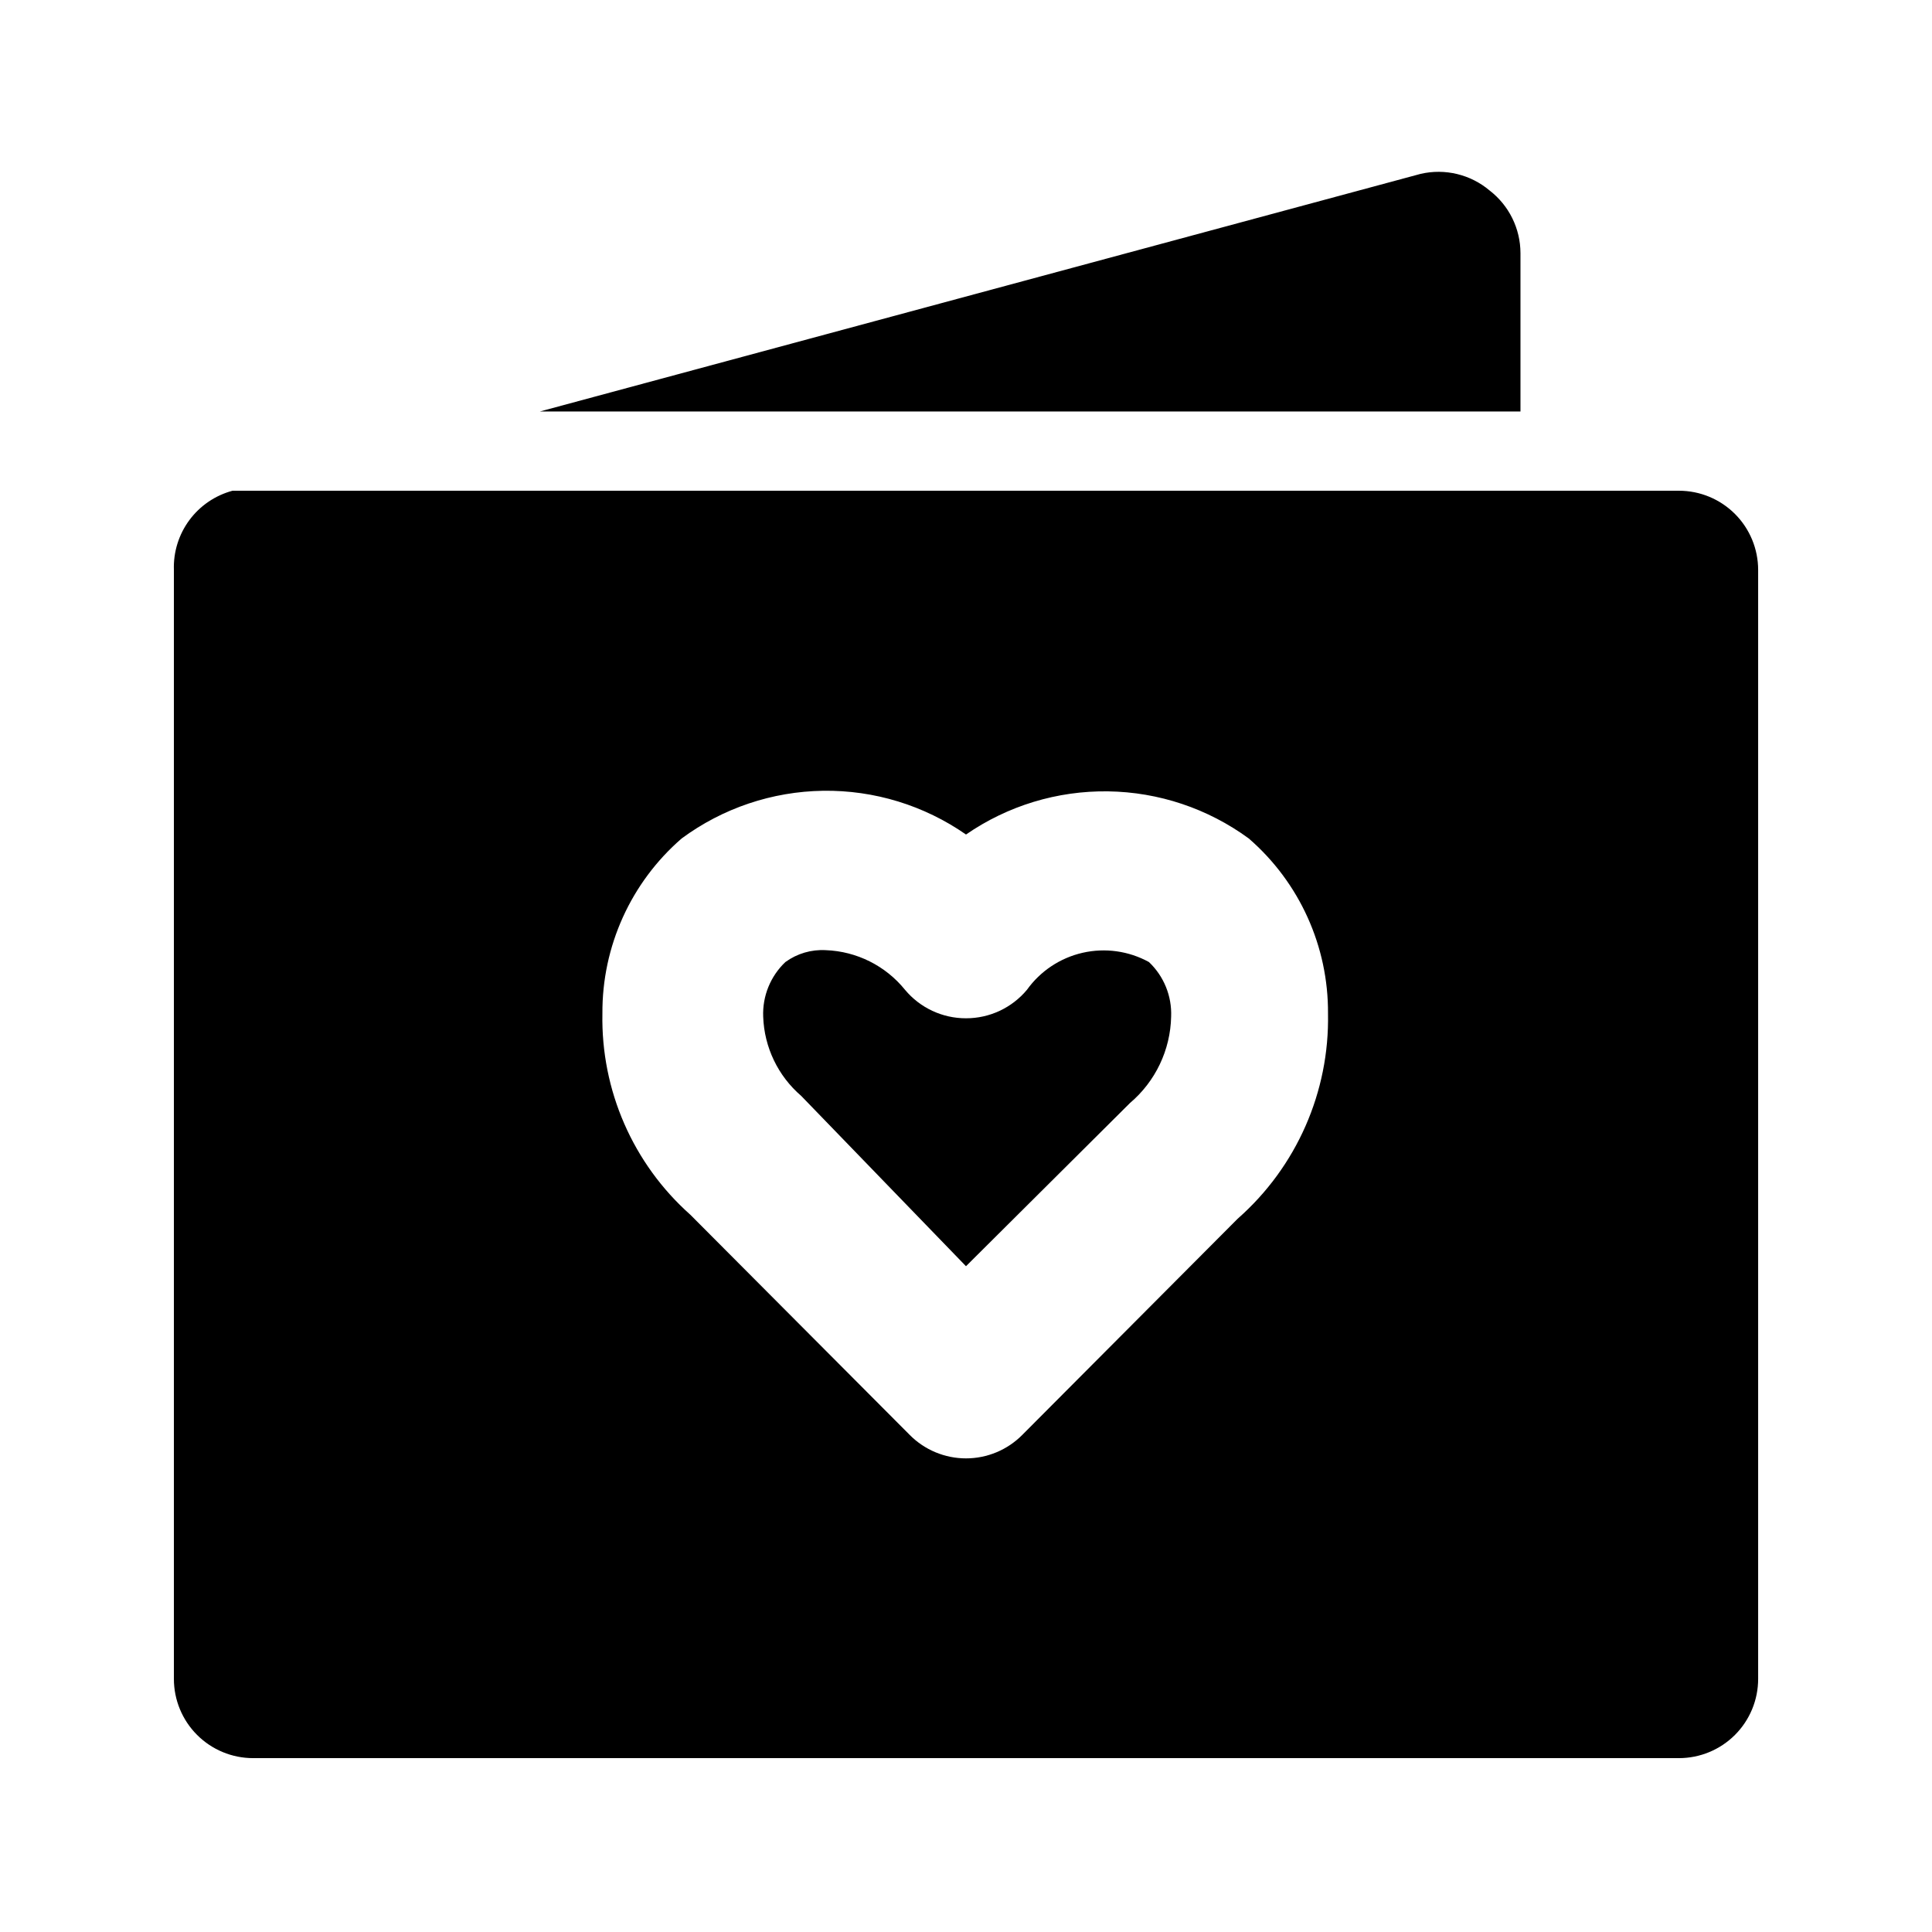
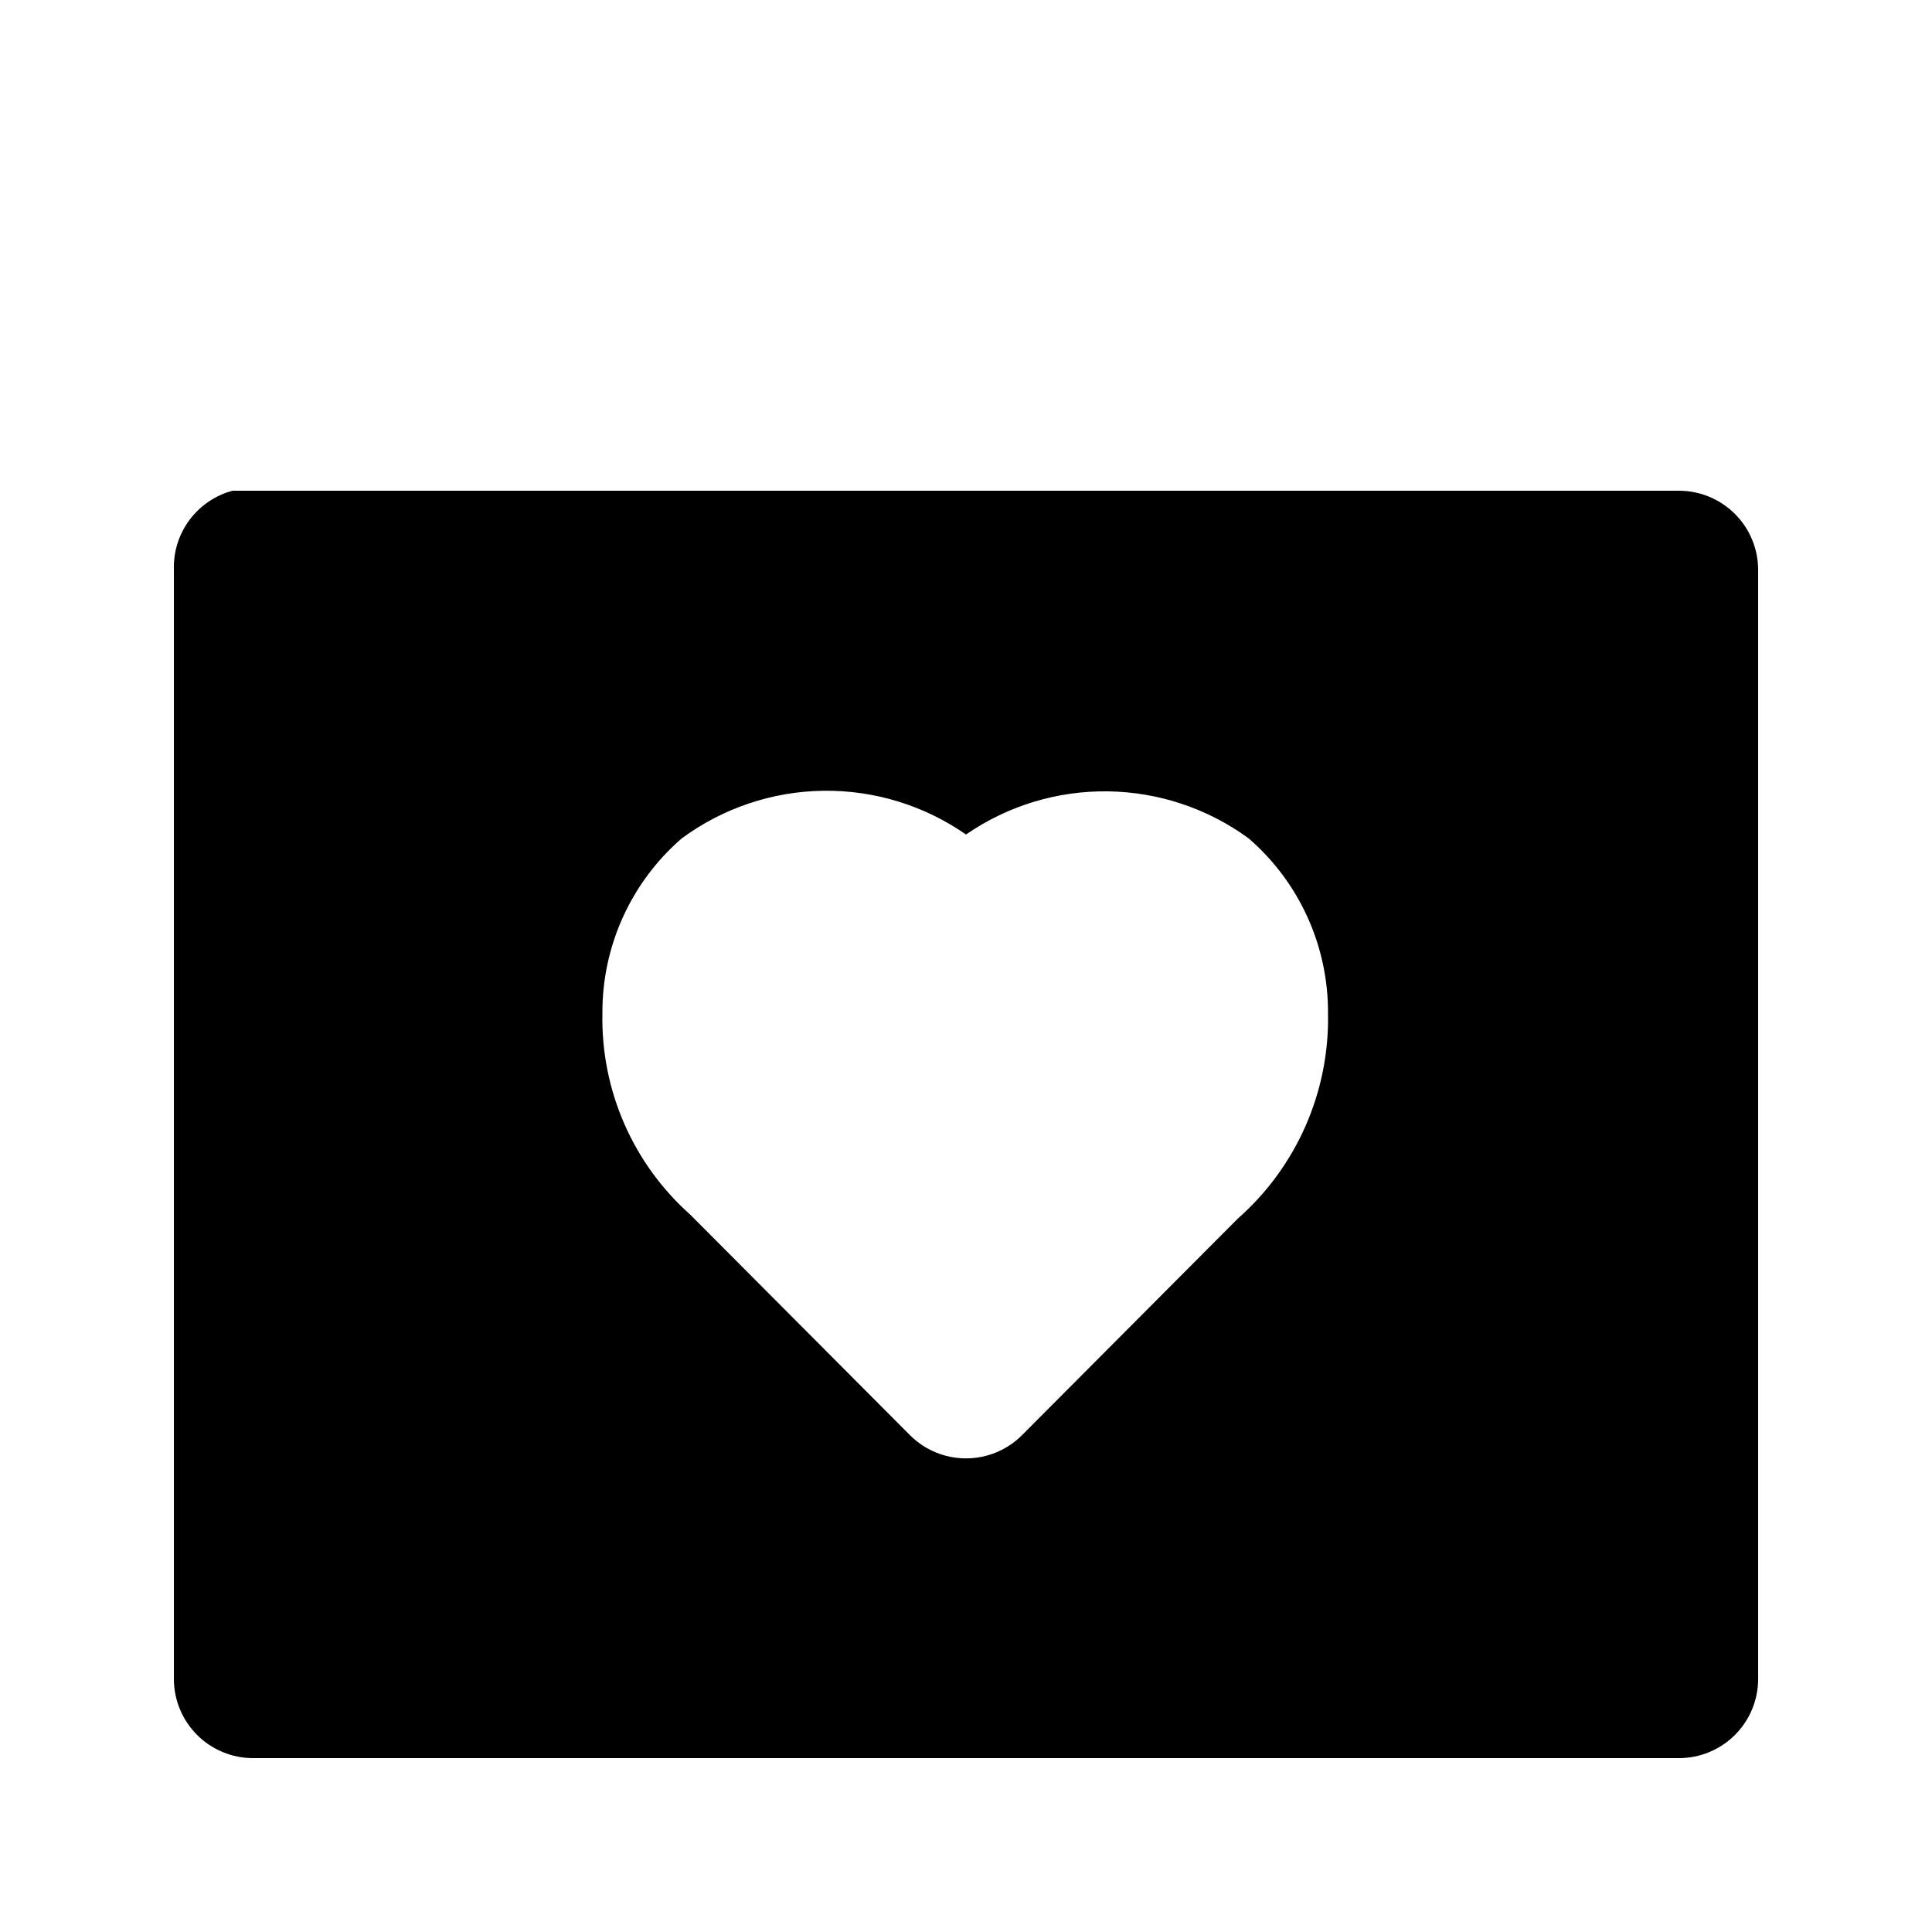
<svg xmlns="http://www.w3.org/2000/svg" fill="#000000" width="800px" height="800px" version="1.1" viewBox="144 144 512 512">
  <g>
-     <path d="m546.94 253.05v-41.984c-0.016-6.496-3.039-12.621-8.184-16.586-5.055-4.262-11.824-5.894-18.266-4.406l-233.43 62.977z" />
-     <path d="m588.93 274.05h-383.31c-4.582 1.23-8.609 3.973-11.43 7.785-2.82 3.812-4.269 8.469-4.106 13.207v293.89c0 5.57 2.211 10.906 6.148 14.844s9.277 6.148 14.844 6.148h377.86c5.57 0 10.906-2.211 14.844-6.148s6.148-9.273 6.148-14.844v-293.89c0-5.566-2.211-10.906-6.148-14.844s-9.273-6.148-14.844-6.148zm-116.93 192.92-57.098 57.309c-3.941 3.973-9.305 6.207-14.902 6.207s-10.965-2.234-14.906-6.207l-58.148-58.359c-15.191-13.508-23.707-32.992-23.301-53.32-0.117-17.789 7.555-34.738 20.992-46.391 10.875-8.035 23.996-12.453 37.512-12.645 13.52-0.188 26.754 3.867 37.852 11.594 11.051-7.633 24.207-11.629 37.637-11.441 13.43 0.188 26.469 4.555 37.305 12.492 13.438 11.652 21.109 28.602 20.992 46.391 0.414 20.762-8.34 40.652-23.934 54.371z" />
-     <path d="m416.16 406.3c-3.996 4.797-9.922 7.566-16.164 7.555-6.246 0.012-12.168-2.758-16.164-7.555-5.152-6.367-12.809-10.195-20.992-10.496-3.828-0.219-7.609 0.895-10.707 3.148-3.957 3.754-6.102 9.035-5.879 14.484 0.277 8.098 3.93 15.711 10.078 20.992l43.664 45.133 43.453-43.242c6.746-5.715 10.723-14.043 10.914-22.883 0.223-5.449-1.918-10.73-5.879-14.484-5.352-2.941-11.598-3.816-17.555-2.461-5.957 1.352-11.215 4.844-14.77 9.809z" />
+     <path d="m588.93 274.05h-383.31c-4.582 1.23-8.609 3.973-11.43 7.785-2.82 3.812-4.269 8.469-4.106 13.207v293.89c0 5.57 2.211 10.906 6.148 14.844s9.277 6.148 14.844 6.148h377.86c5.57 0 10.906-2.211 14.844-6.148s6.148-9.273 6.148-14.844v-293.89c0-5.566-2.211-10.906-6.148-14.844s-9.273-6.148-14.844-6.148zm-116.93 192.92-57.098 57.309c-3.941 3.973-9.305 6.207-14.902 6.207s-10.965-2.234-14.906-6.207l-58.148-58.359c-15.191-13.508-23.707-32.992-23.301-53.32-0.117-17.789 7.555-34.738 20.992-46.391 10.875-8.035 23.996-12.453 37.512-12.645 13.52-0.188 26.754 3.867 37.852 11.594 11.051-7.633 24.207-11.629 37.637-11.441 13.43 0.188 26.469 4.555 37.305 12.492 13.438 11.652 21.109 28.602 20.992 46.391 0.414 20.762-8.34 40.652-23.934 54.371" />
  </g>
</svg>